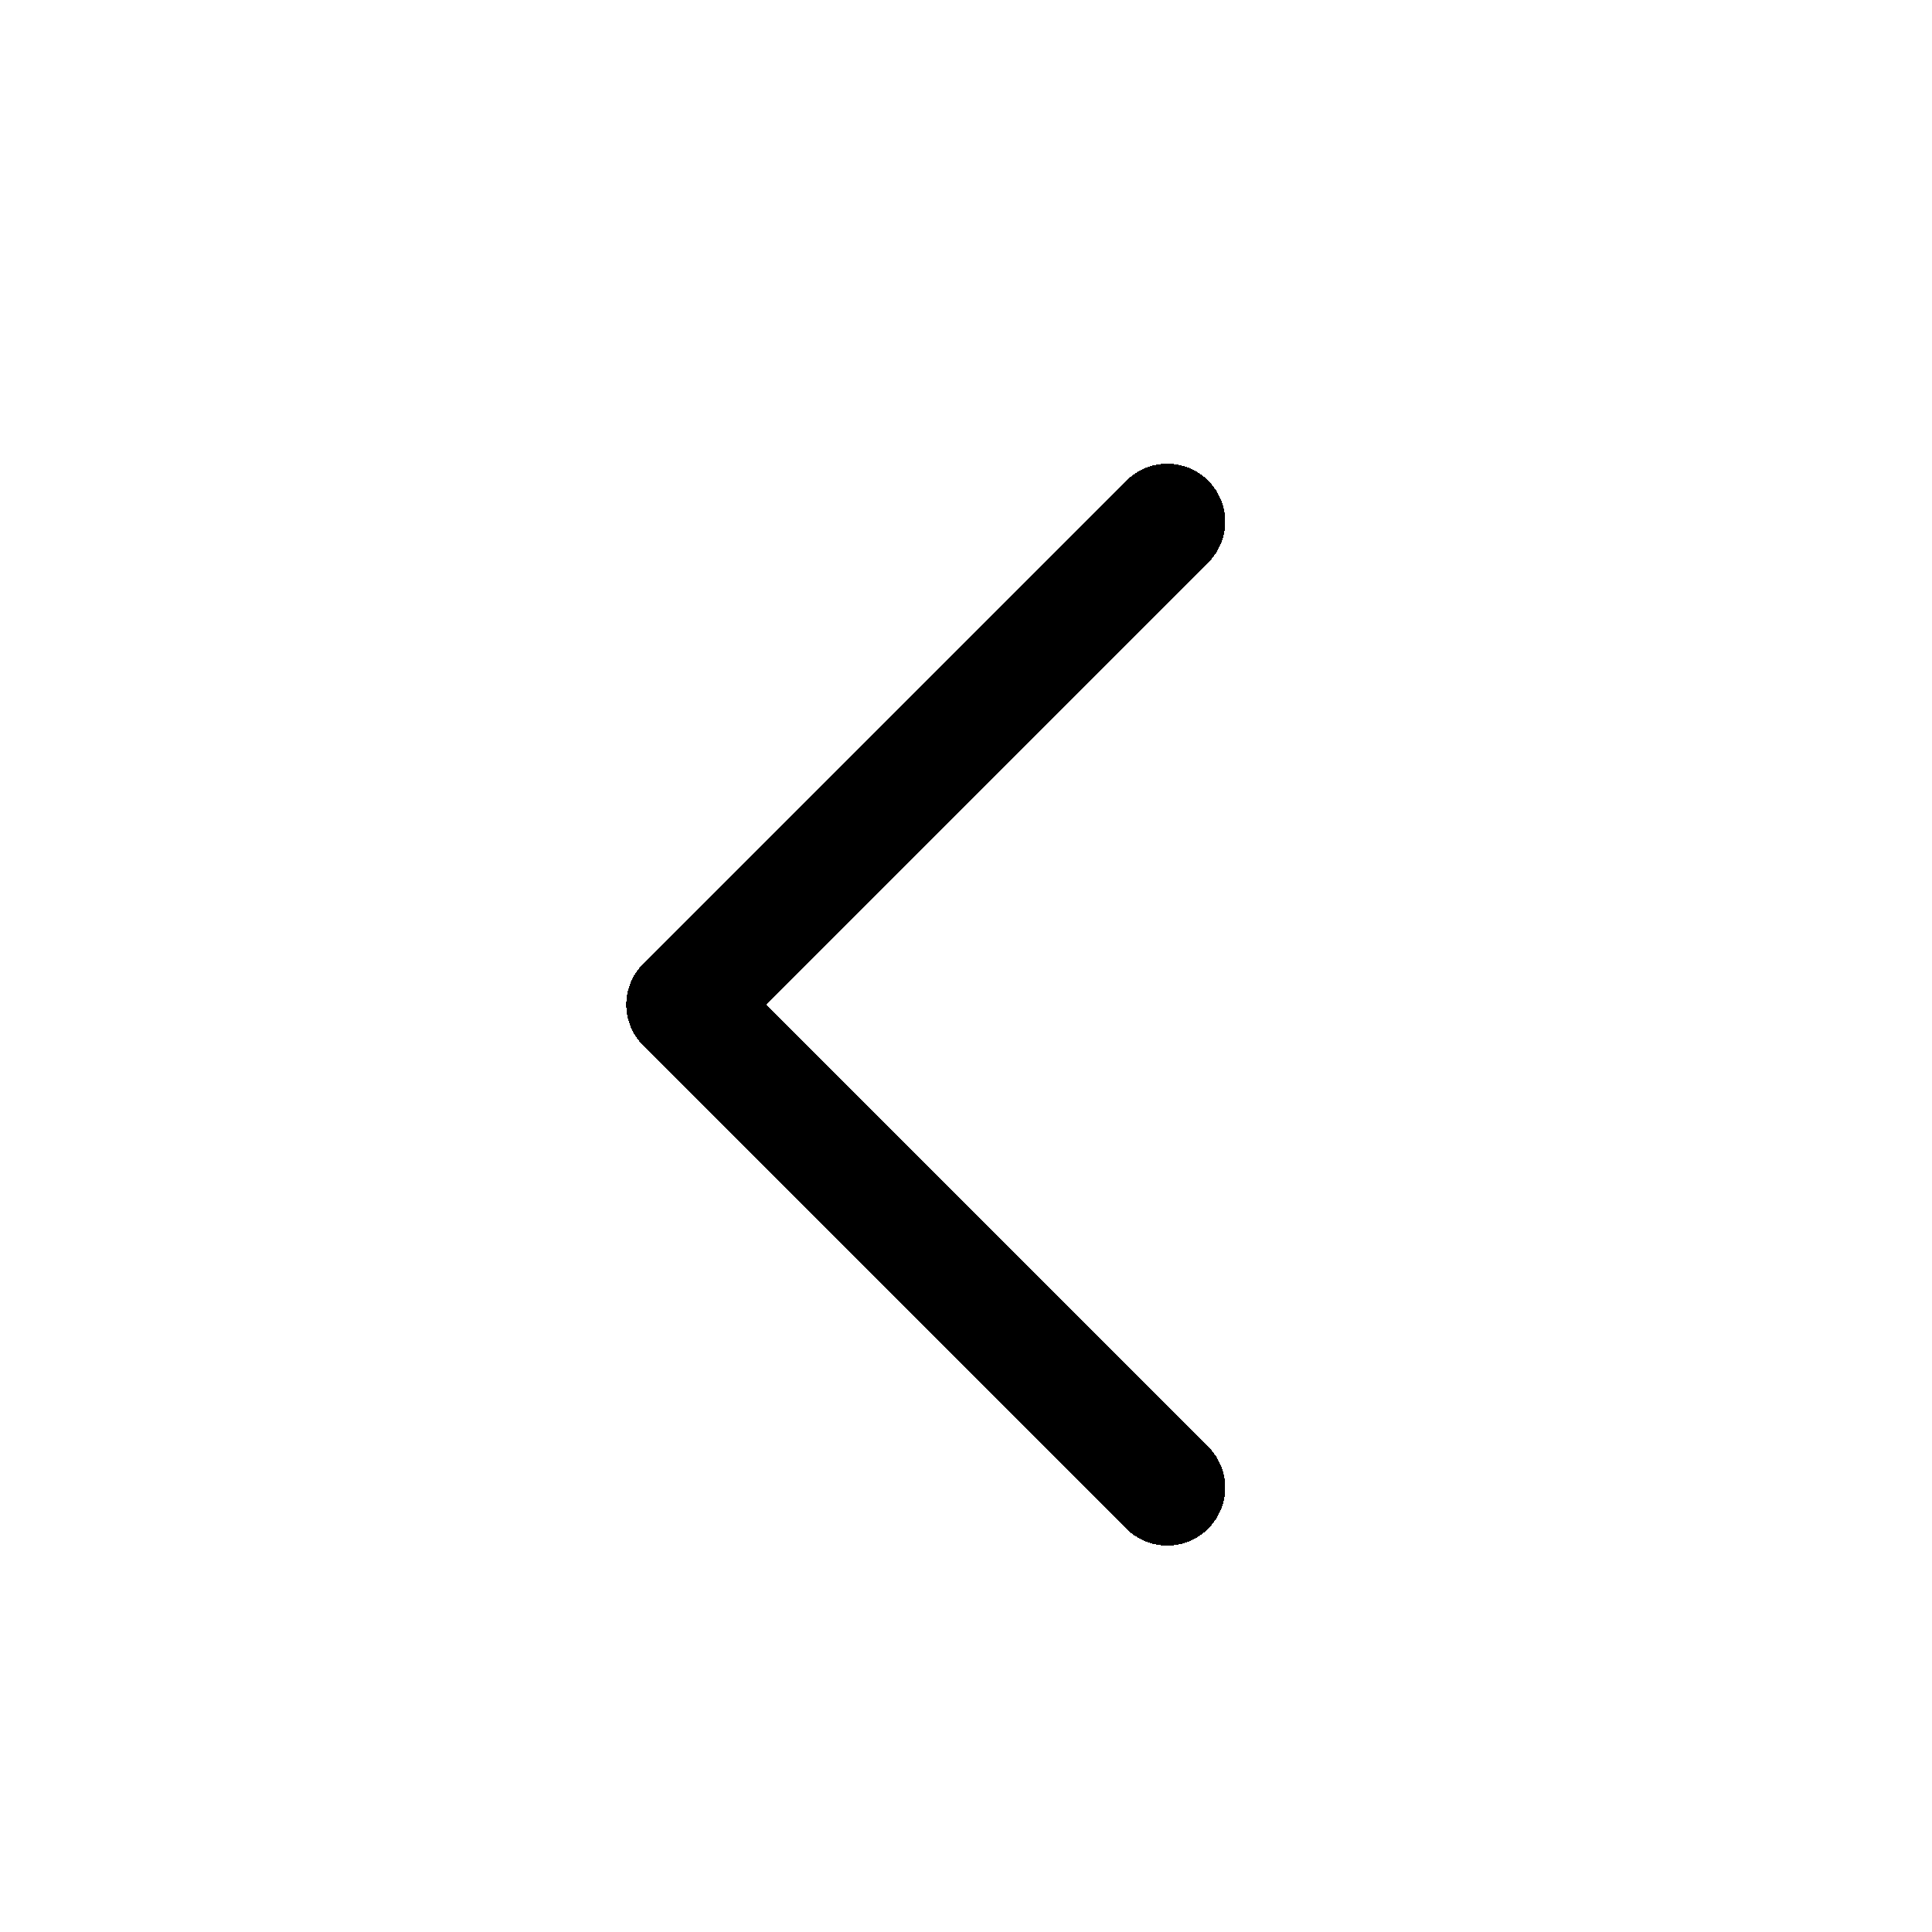
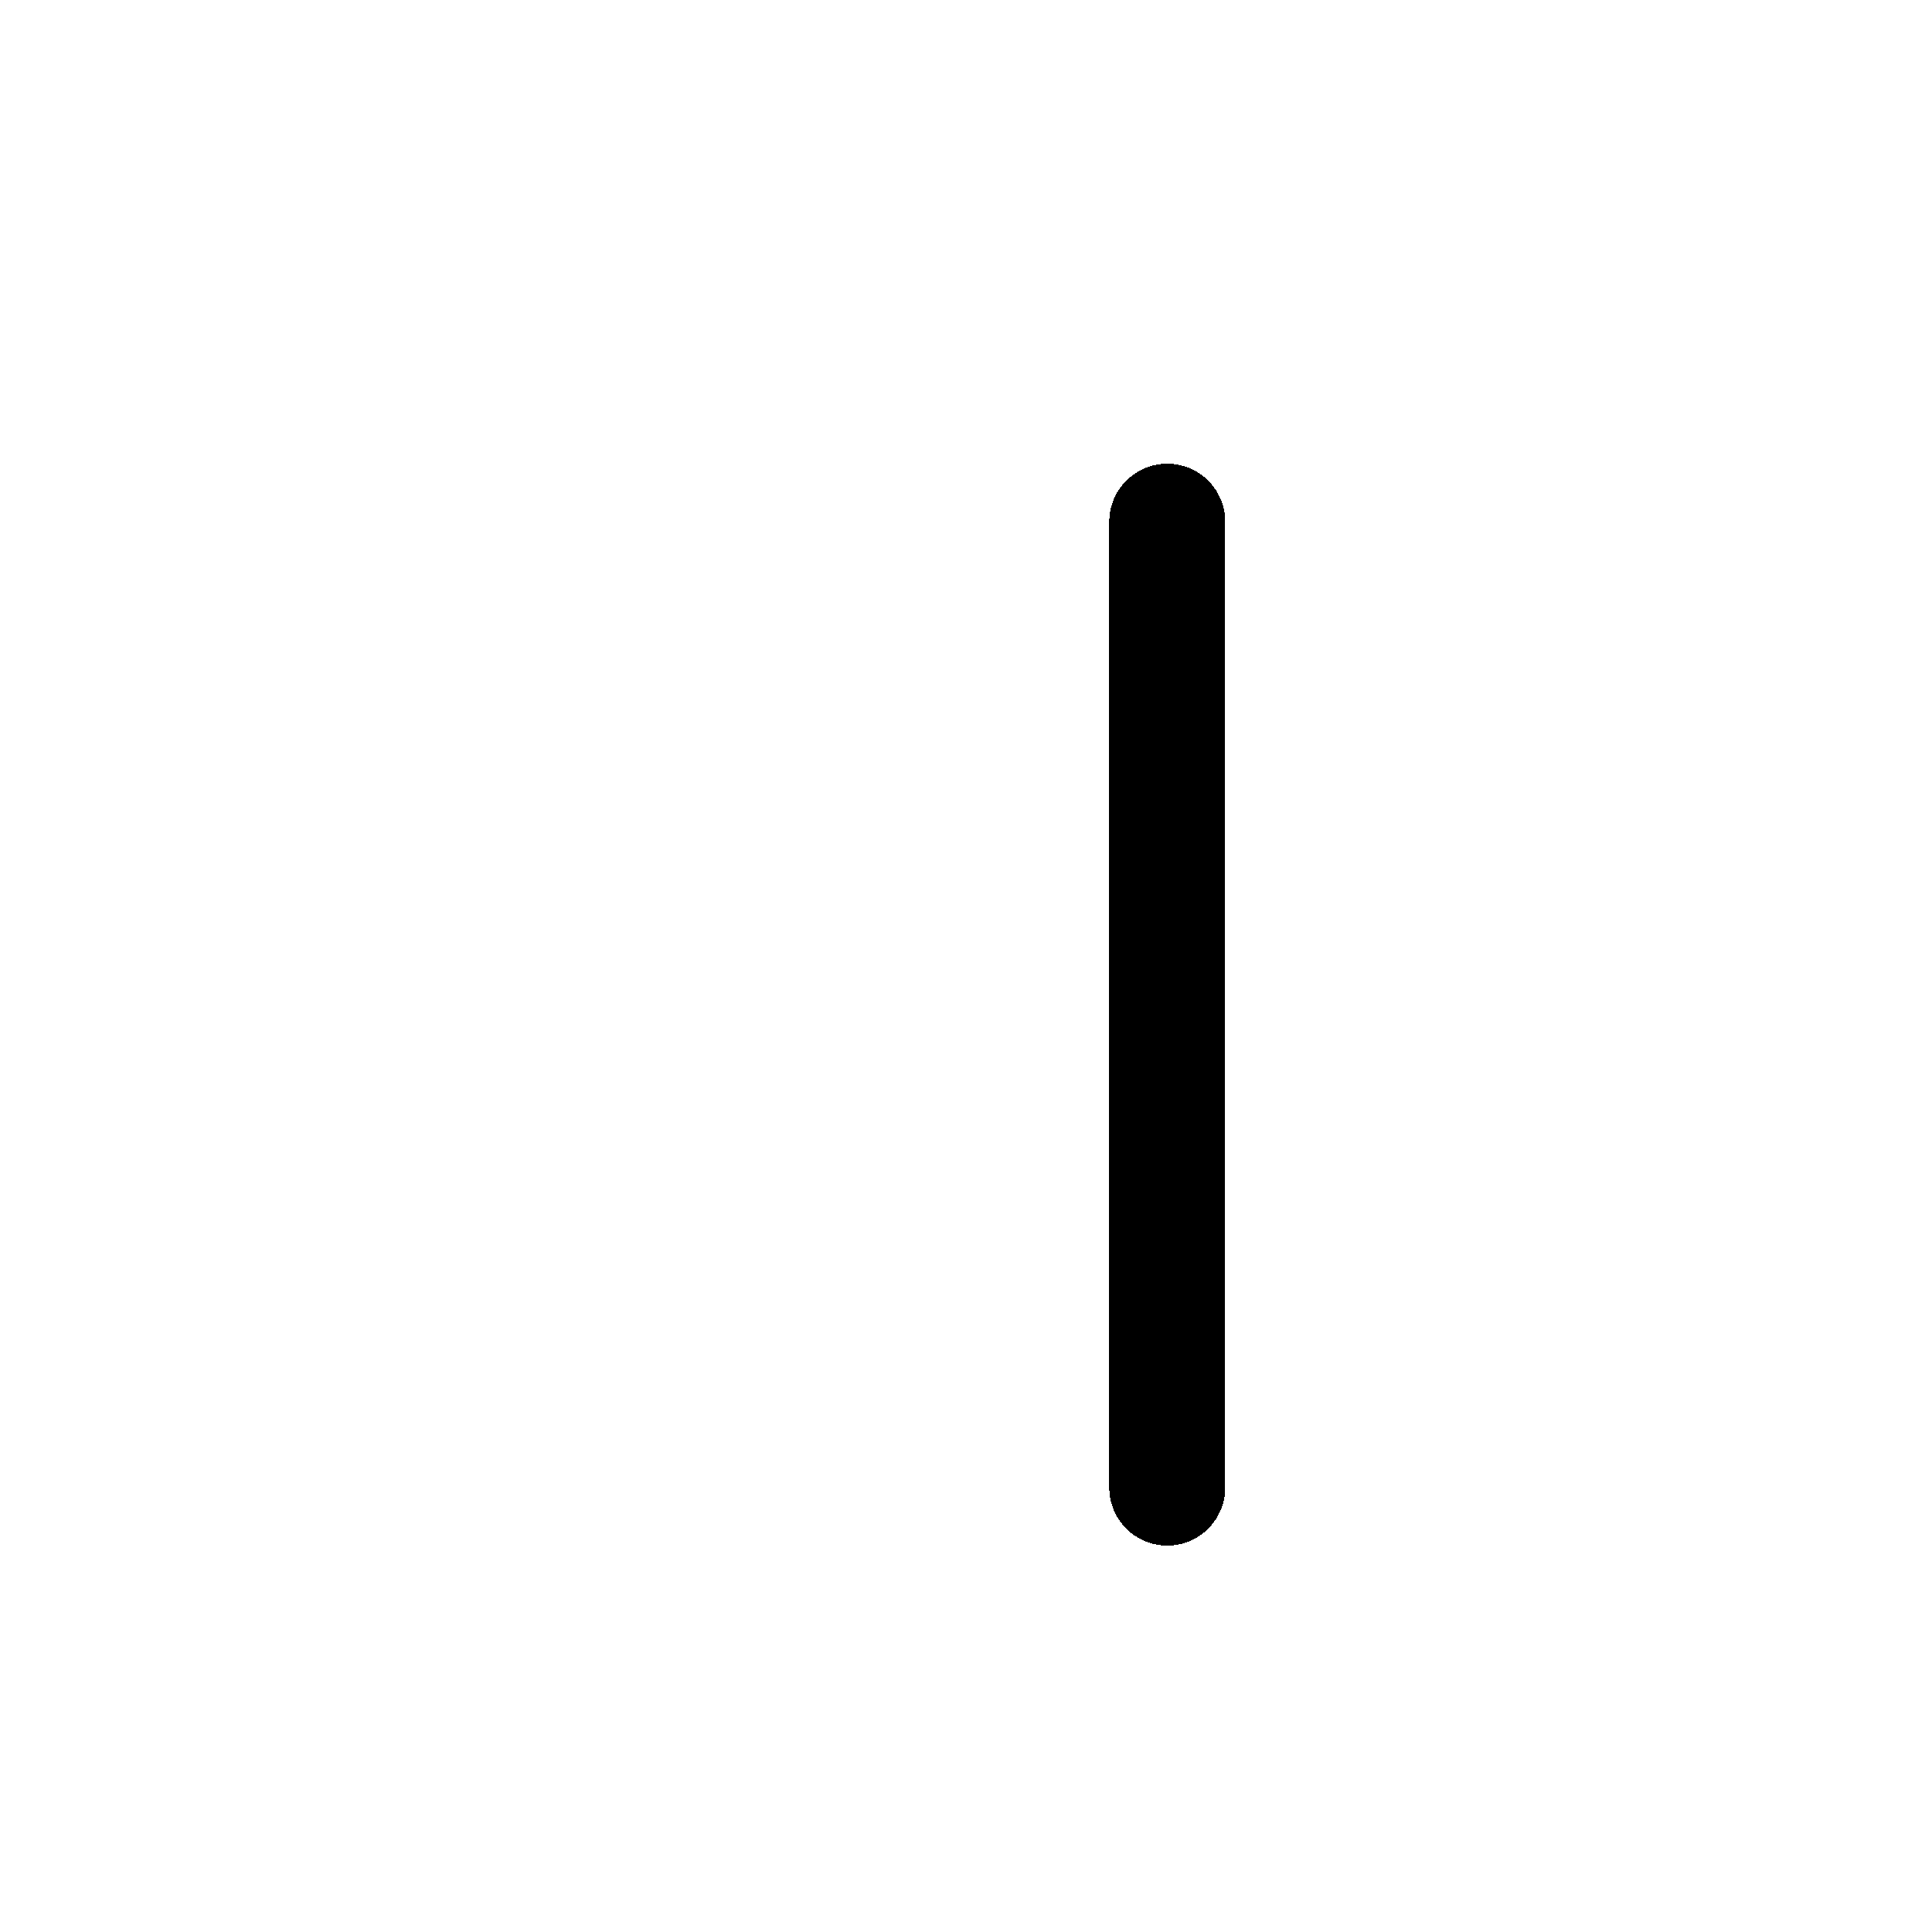
<svg xmlns="http://www.w3.org/2000/svg" width="50" height="50" viewBox="0 0 50 50" fill="none">
  <g filter="url(#filter0_d_181_1467)">
-     <path d="M30.208 12.5L17.708 25L30.208 37.5" stroke="black" stroke-width="3" stroke-linecap="round" stroke-linejoin="round" shape-rendering="crispEdges" />
+     <path d="M30.208 12.5L30.208 37.5" stroke="black" stroke-width="3" stroke-linecap="round" stroke-linejoin="round" shape-rendering="crispEdges" />
  </g>
  <defs>
    <filter id="filter0_d_181_1467" x="15.708" y="11" width="16.5" height="29.5" filterUnits="userSpaceOnUse" color-interpolation-filters="sRGB">
      <feFlood flood-opacity="0" result="BackgroundImageFix" />
      <feColorMatrix in="SourceAlpha" type="matrix" values="0 0 0 0 0 0 0 0 0 0 0 0 0 0 0 0 0 0 127 0" result="hardAlpha" />
      <feOffset dy="1" />
      <feGaussianBlur stdDeviation="0.25" />
      <feComposite in2="hardAlpha" operator="out" />
      <feColorMatrix type="matrix" values="0 0 0 0 0 0 0 0 0 0 0 0 0 0 0 0 0 0 0.25 0" />
      <feBlend mode="normal" in2="BackgroundImageFix" result="effect1_dropShadow_181_1467" />
      <feBlend mode="normal" in="SourceGraphic" in2="effect1_dropShadow_181_1467" result="shape" />
    </filter>
  </defs>
</svg>